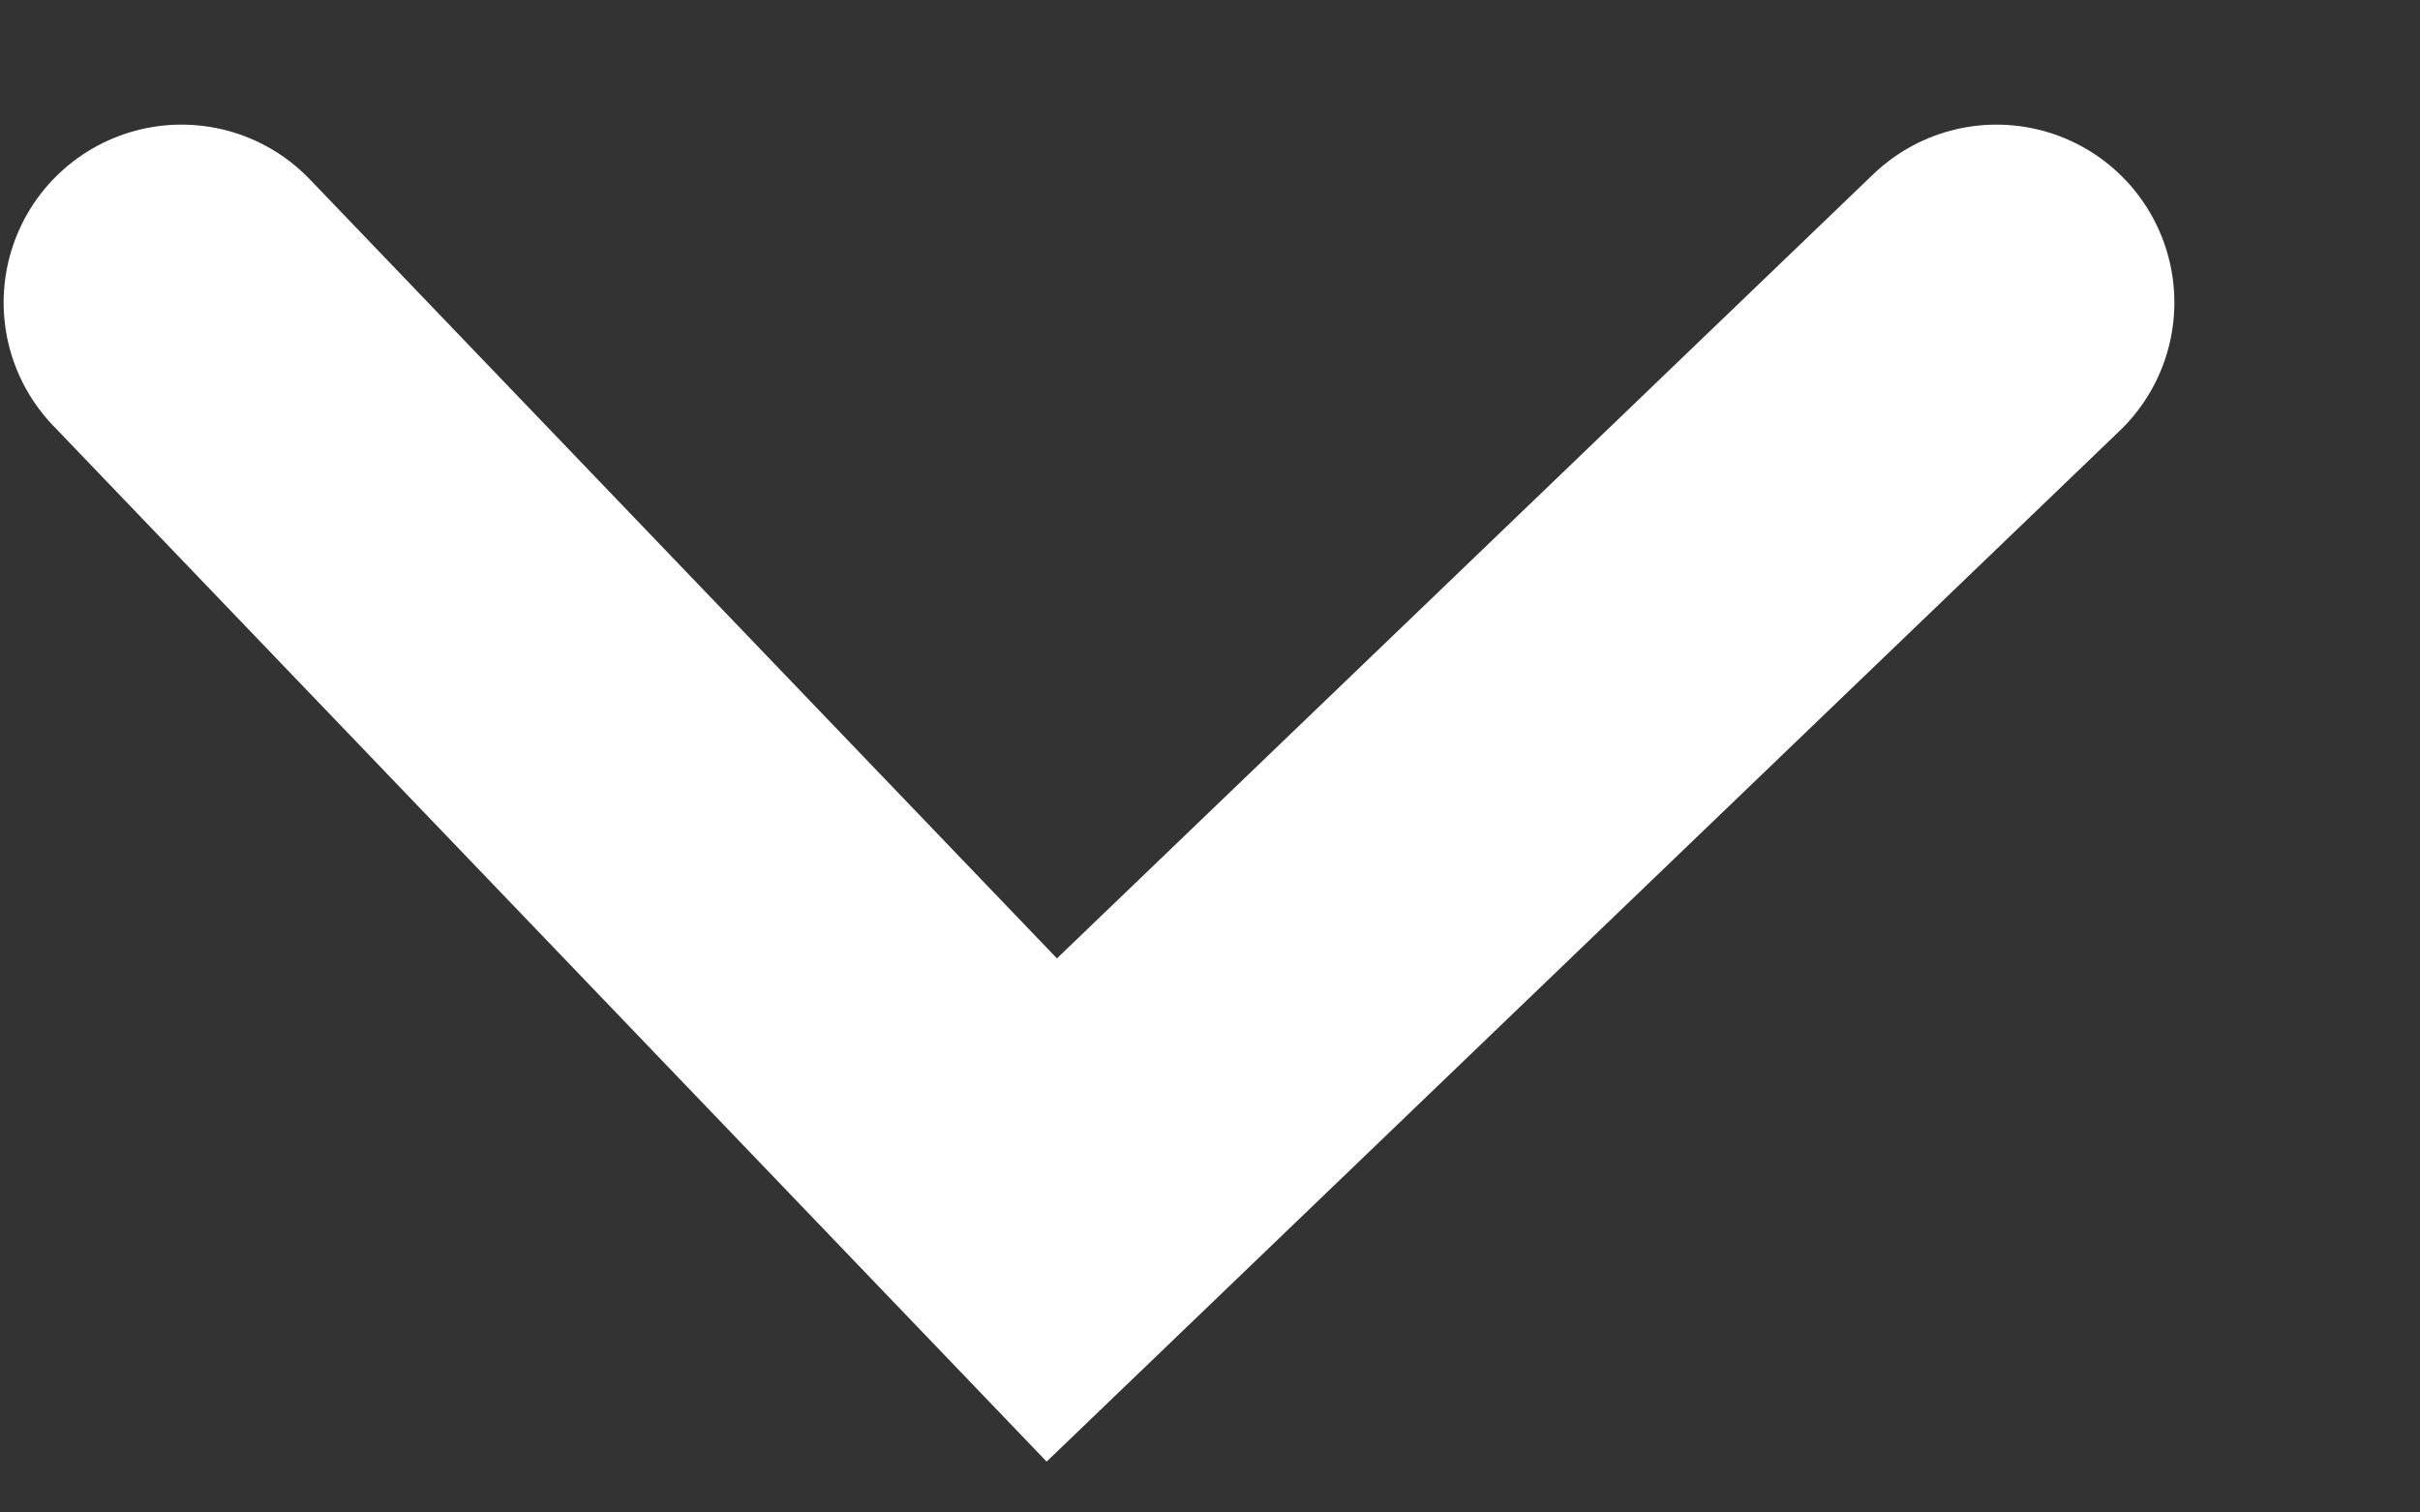
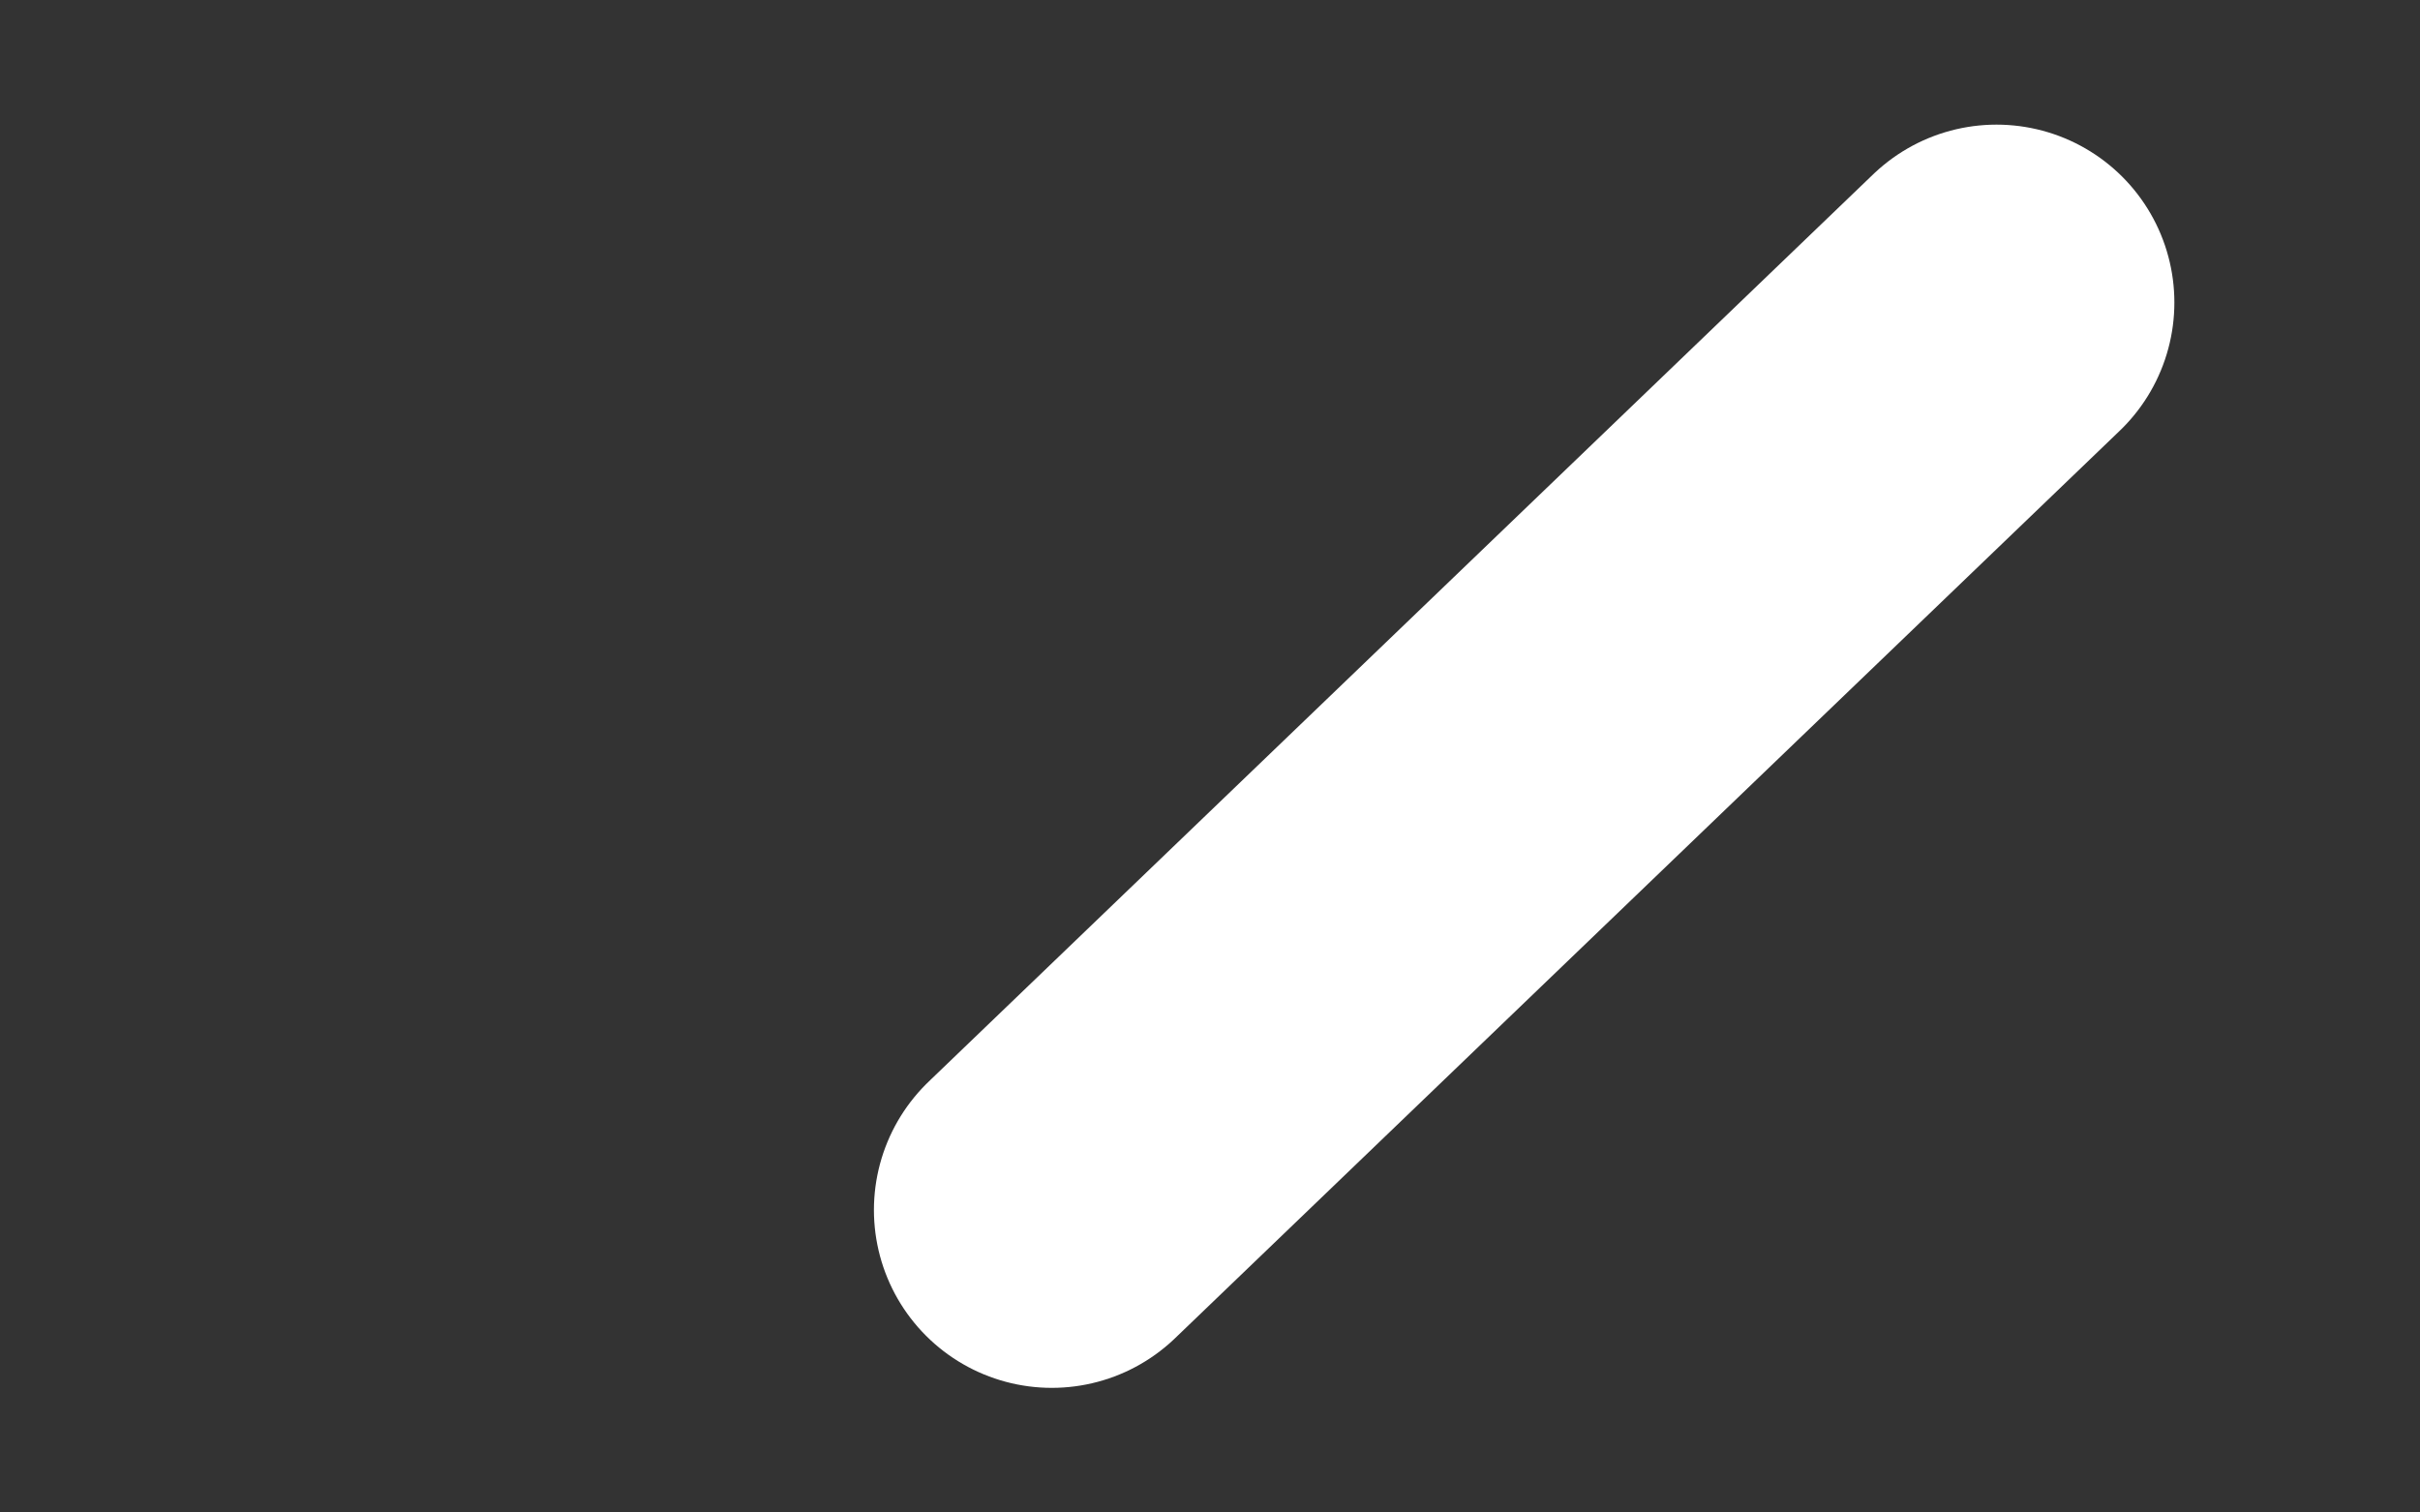
<svg xmlns="http://www.w3.org/2000/svg" width="8" height="5" viewBox="0 0 8 5" fill="none">
  <rect x="0" y="0" width="8" height="5" fill="#333333" stroke="none" />
-   <path d="M6.6 1L3.477 4L0.6 1" stroke="white" stroke-width="1.176" stroke-linecap="round" />
+   <path d="M6.6 1L3.477 4" stroke="white" stroke-width="1.176" stroke-linecap="round" />
</svg>